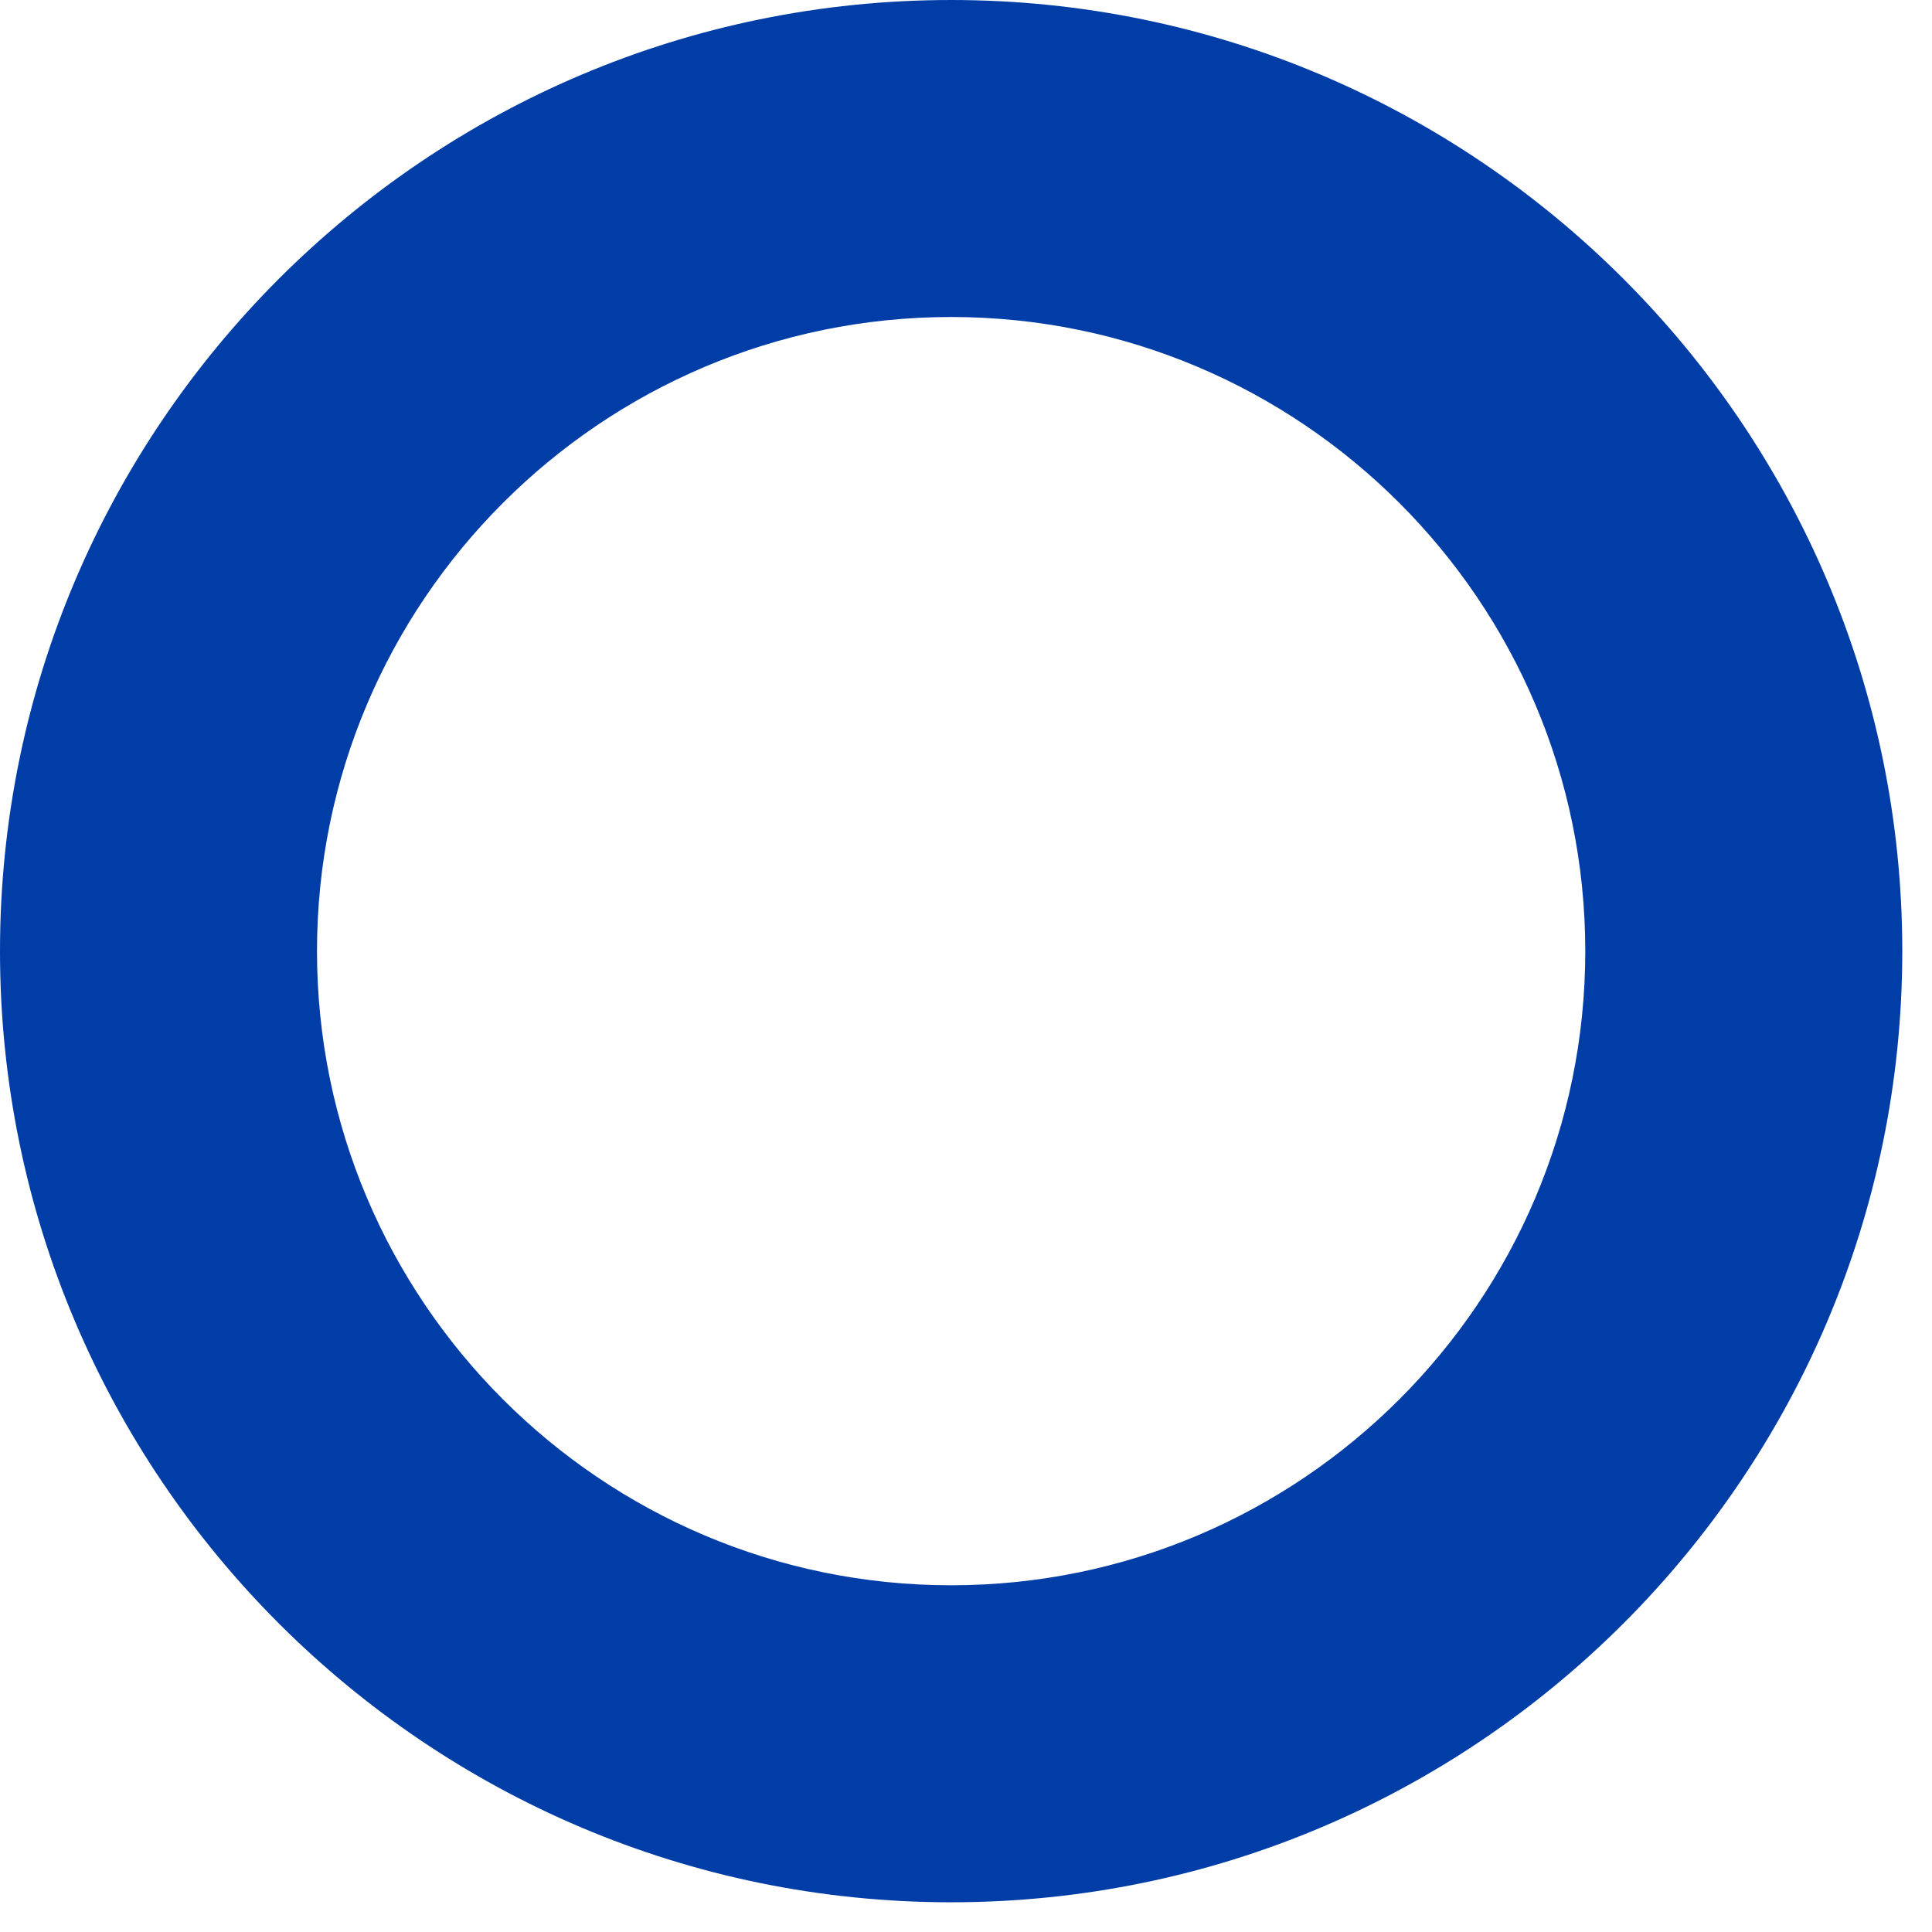
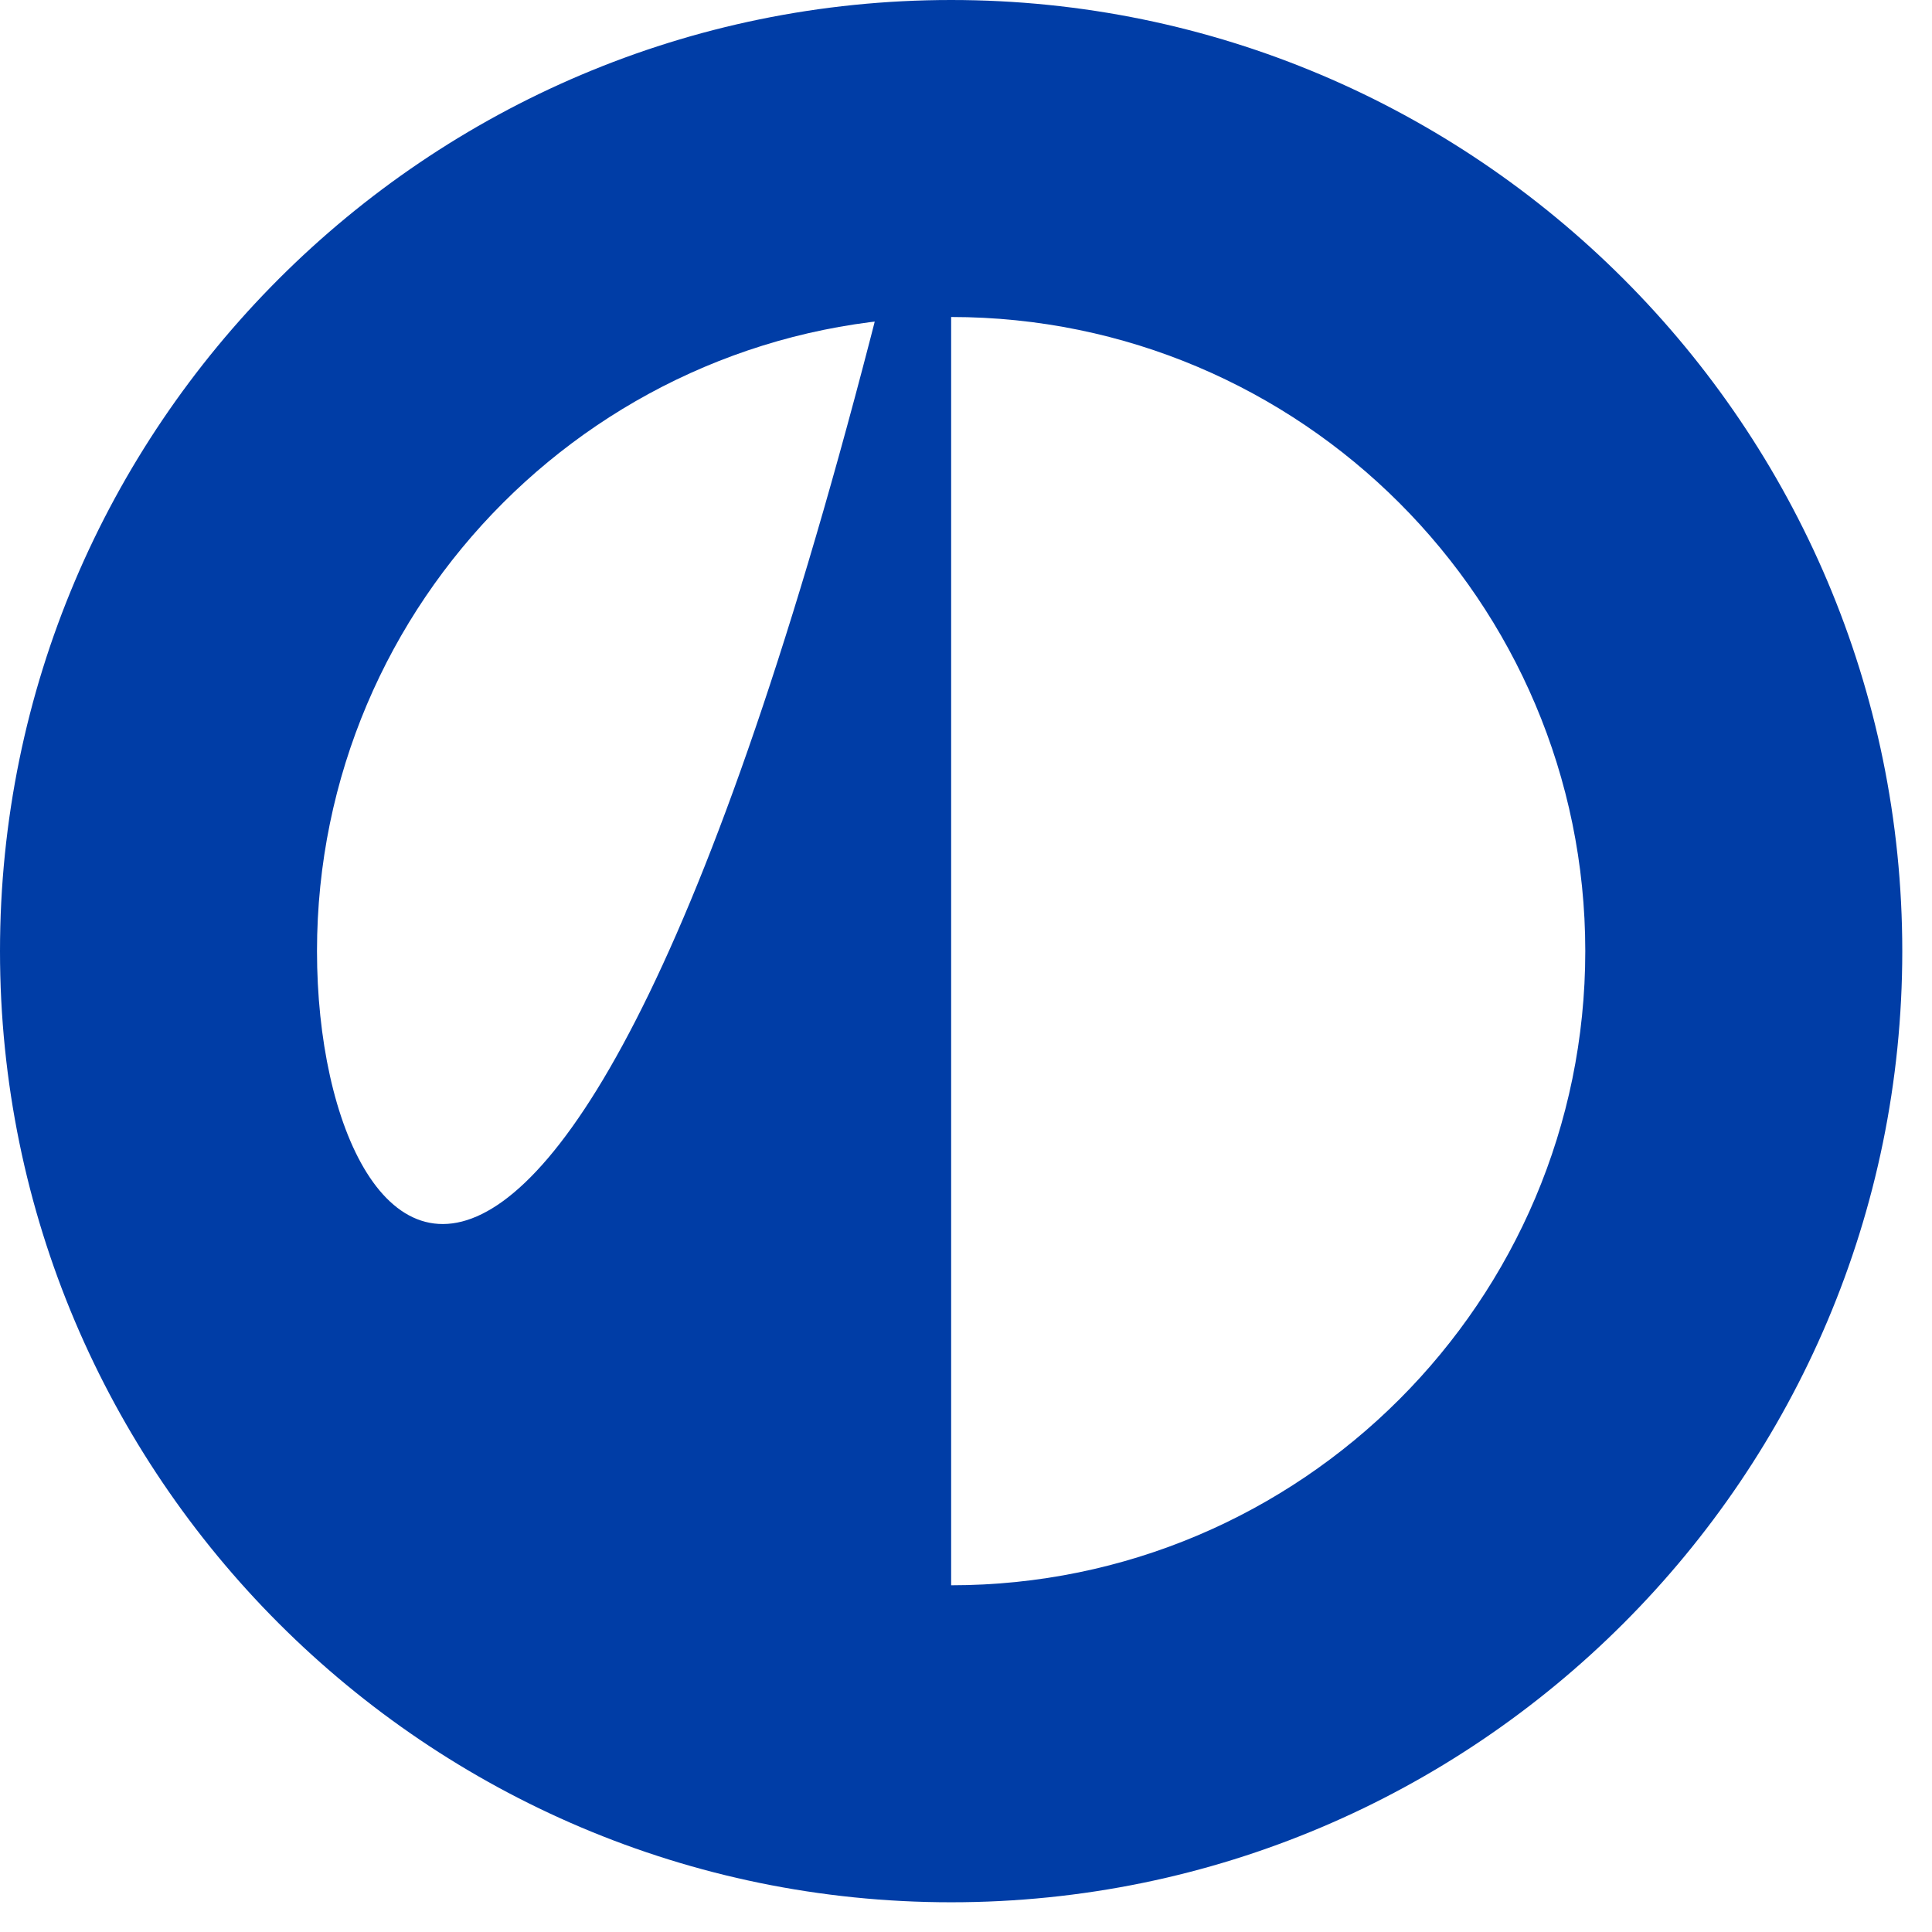
<svg xmlns="http://www.w3.org/2000/svg" fill="none" height="100%" overflow="visible" preserveAspectRatio="none" style="display: block;" viewBox="0 0 13 13" width="100%">
  <g id="Group">
    <g id="Group_2">
-       <path d="M6.4 0C2.87 0 0 2.87 0 6.4C0 9.93 2.87 12.8 6.4 12.8C9.93 12.8 12.8 9.93 12.8 6.4C12.8 2.87 9.93 0 6.4 0ZM6.4 10.667C4.047 10.667 2.133 8.753 2.133 6.4C2.133 4.047 4.047 2.133 6.4 2.133C8.753 2.133 10.667 4.047 10.667 6.4C10.667 8.753 8.753 10.667 6.4 10.667Z" fill="#003DA6" id="Vector" />
+       <path d="M6.4 0C2.87 0 0 2.87 0 6.4C0 9.93 2.87 12.8 6.4 12.8C9.93 12.8 12.8 9.93 12.8 6.4C12.8 2.87 9.93 0 6.4 0ZC4.047 10.667 2.133 8.753 2.133 6.4C2.133 4.047 4.047 2.133 6.4 2.133C8.753 2.133 10.667 4.047 10.667 6.4C10.667 8.753 8.753 10.667 6.4 10.667Z" fill="#003DA6" id="Vector" />
    </g>
  </g>
</svg>